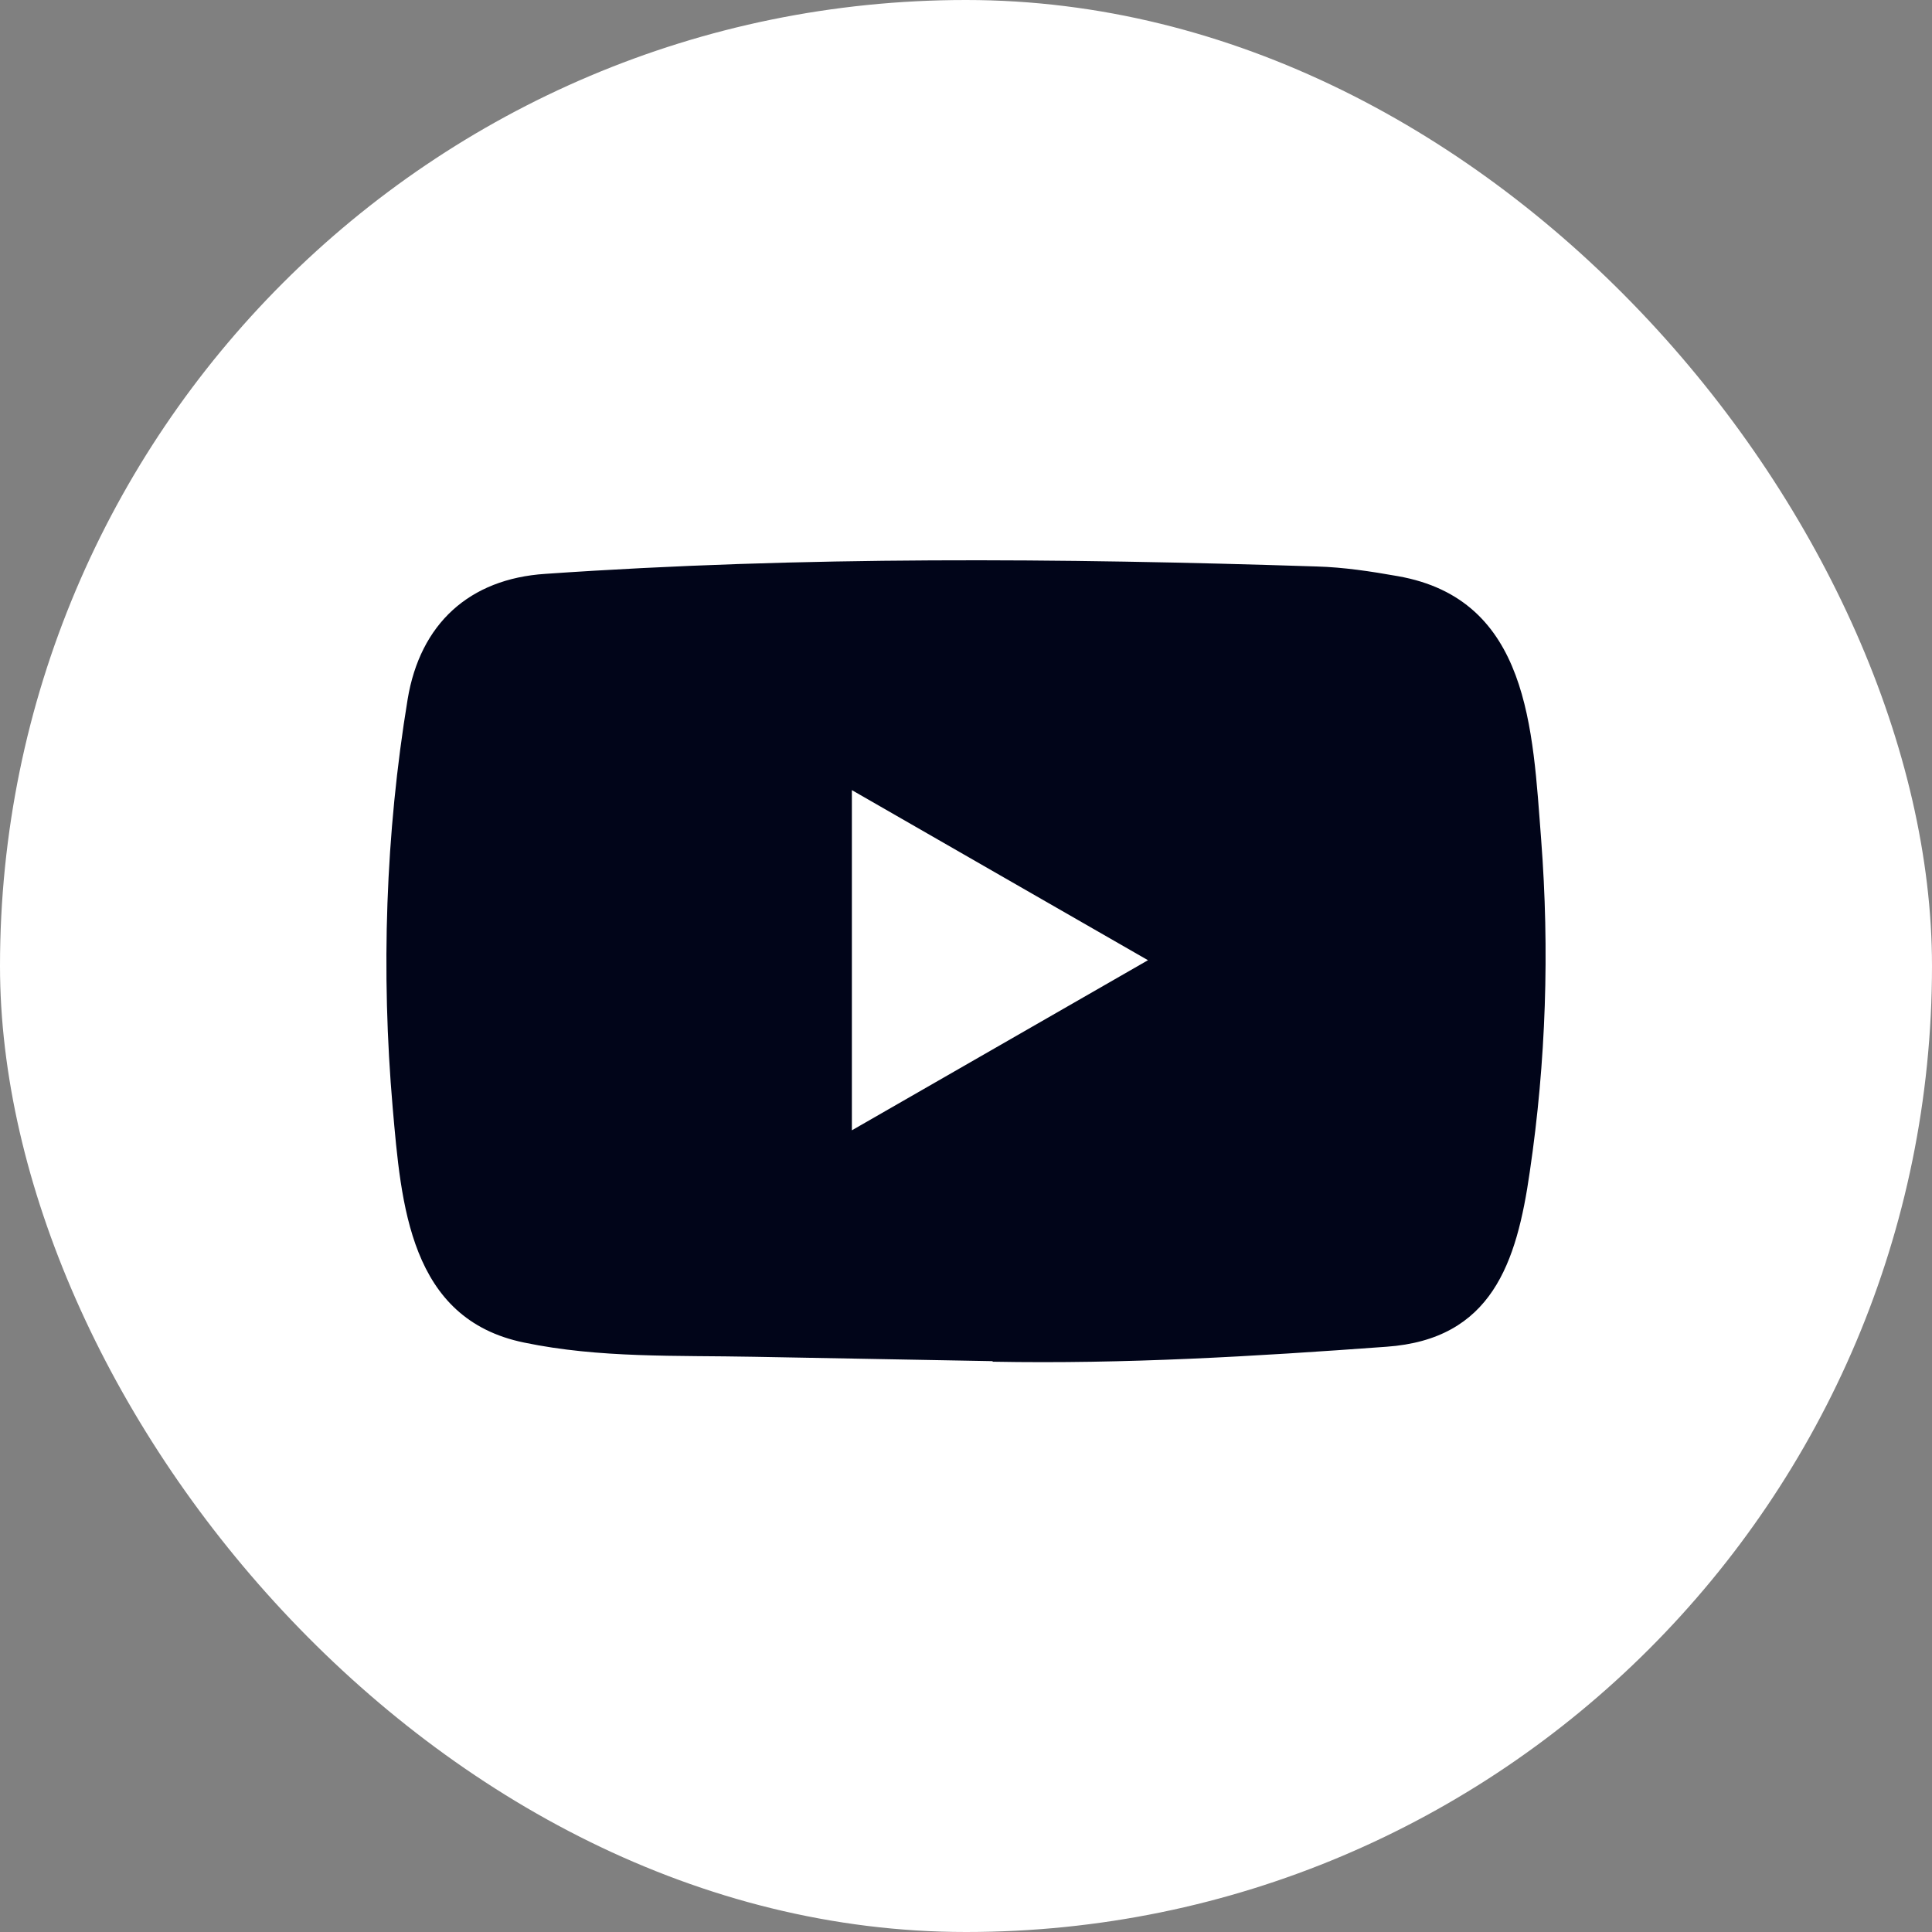
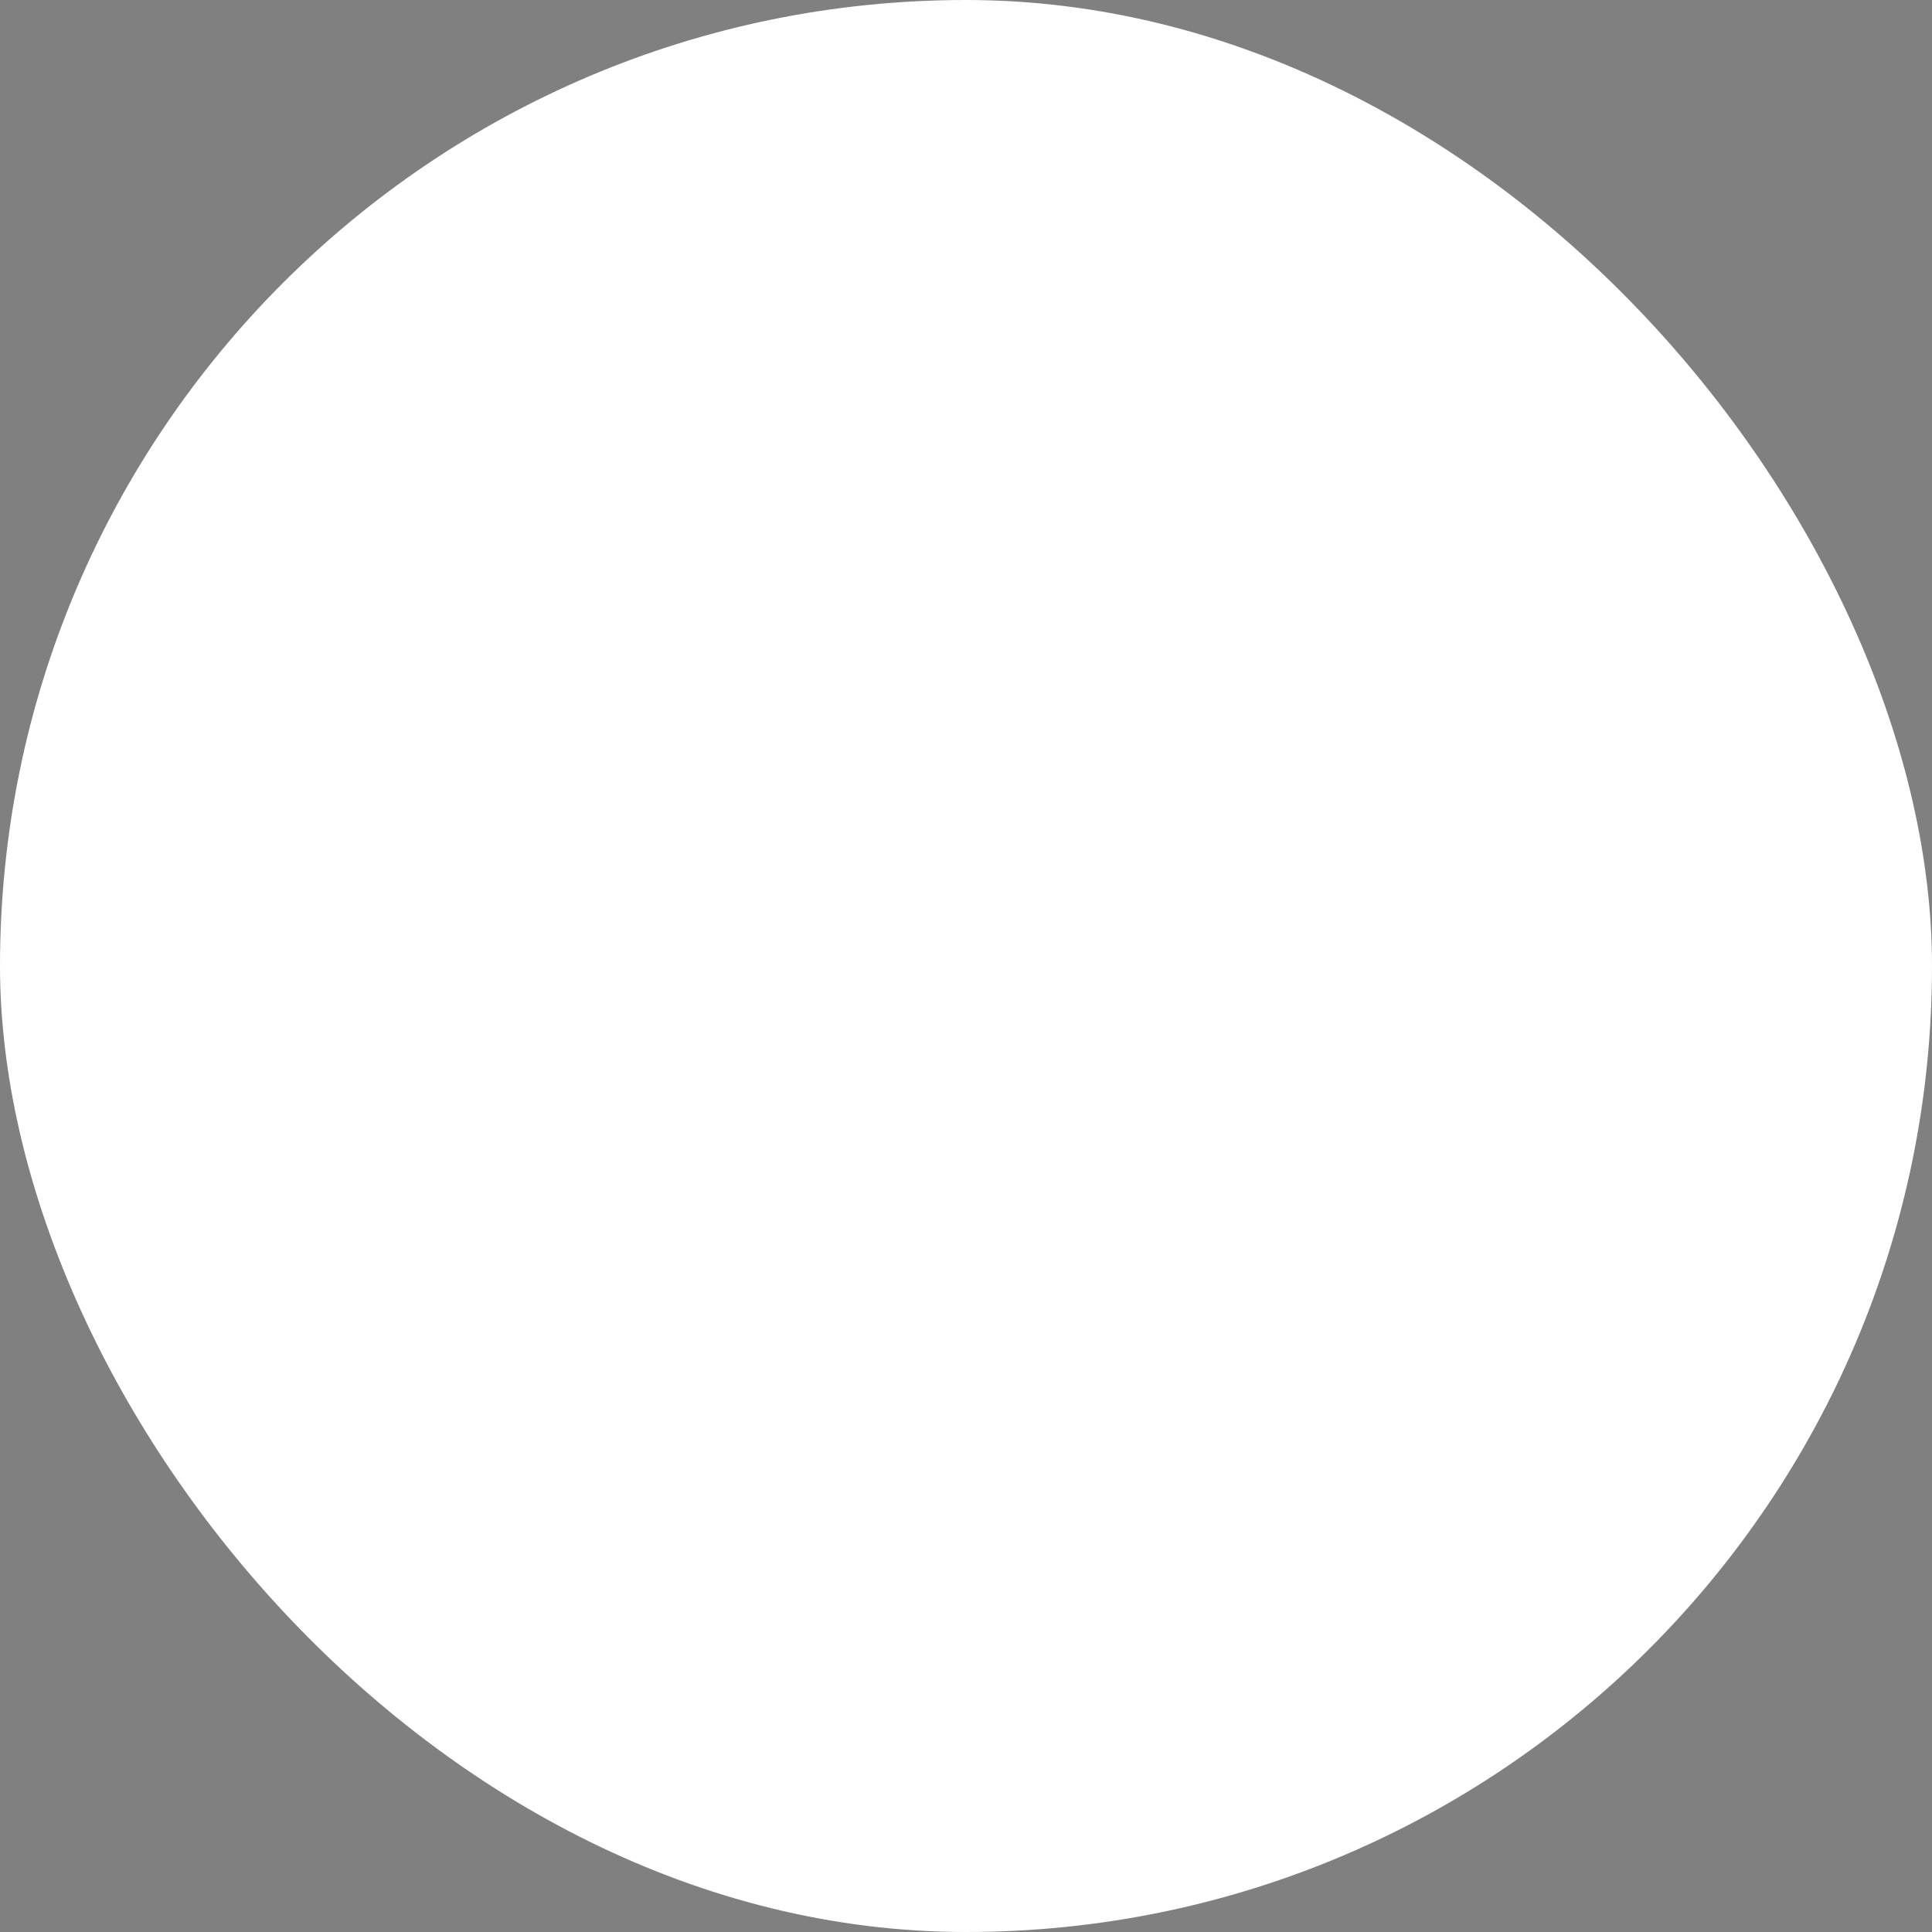
<svg xmlns="http://www.w3.org/2000/svg" width="200" height="200" viewBox="0 0 200 200" fill="none">
  <rect x="0" y="0" width="200" height="200" fill="#808080" stroke="none" />
  <rect width="200" height="200" rx="100" fill="white" />
-   <path d="M102.66 140.904L78.04 140.453C70.069 140.297 62.078 140.61 54.263 138.984C42.374 136.556 41.532 124.647 40.65 114.658C39.436 100.615 39.906 86.317 42.198 72.392C43.49 64.577 48.583 59.915 56.456 59.406C83.035 57.565 109.789 57.781 136.309 58.642C139.109 58.721 141.93 59.151 144.691 59.641C158.323 62.031 158.656 75.525 159.538 86.885C160.419 98.363 160.047 109.899 158.363 121.298C157.011 130.739 154.426 138.651 143.516 139.415C129.845 140.414 116.488 141.217 102.777 140.963C102.777 140.904 102.699 140.904 102.66 140.904ZM88.186 117.009C98.488 111.094 108.594 105.277 118.838 99.401C108.516 93.486 98.429 87.669 88.186 81.793V117.009Z" fill="#010519" />
</svg>